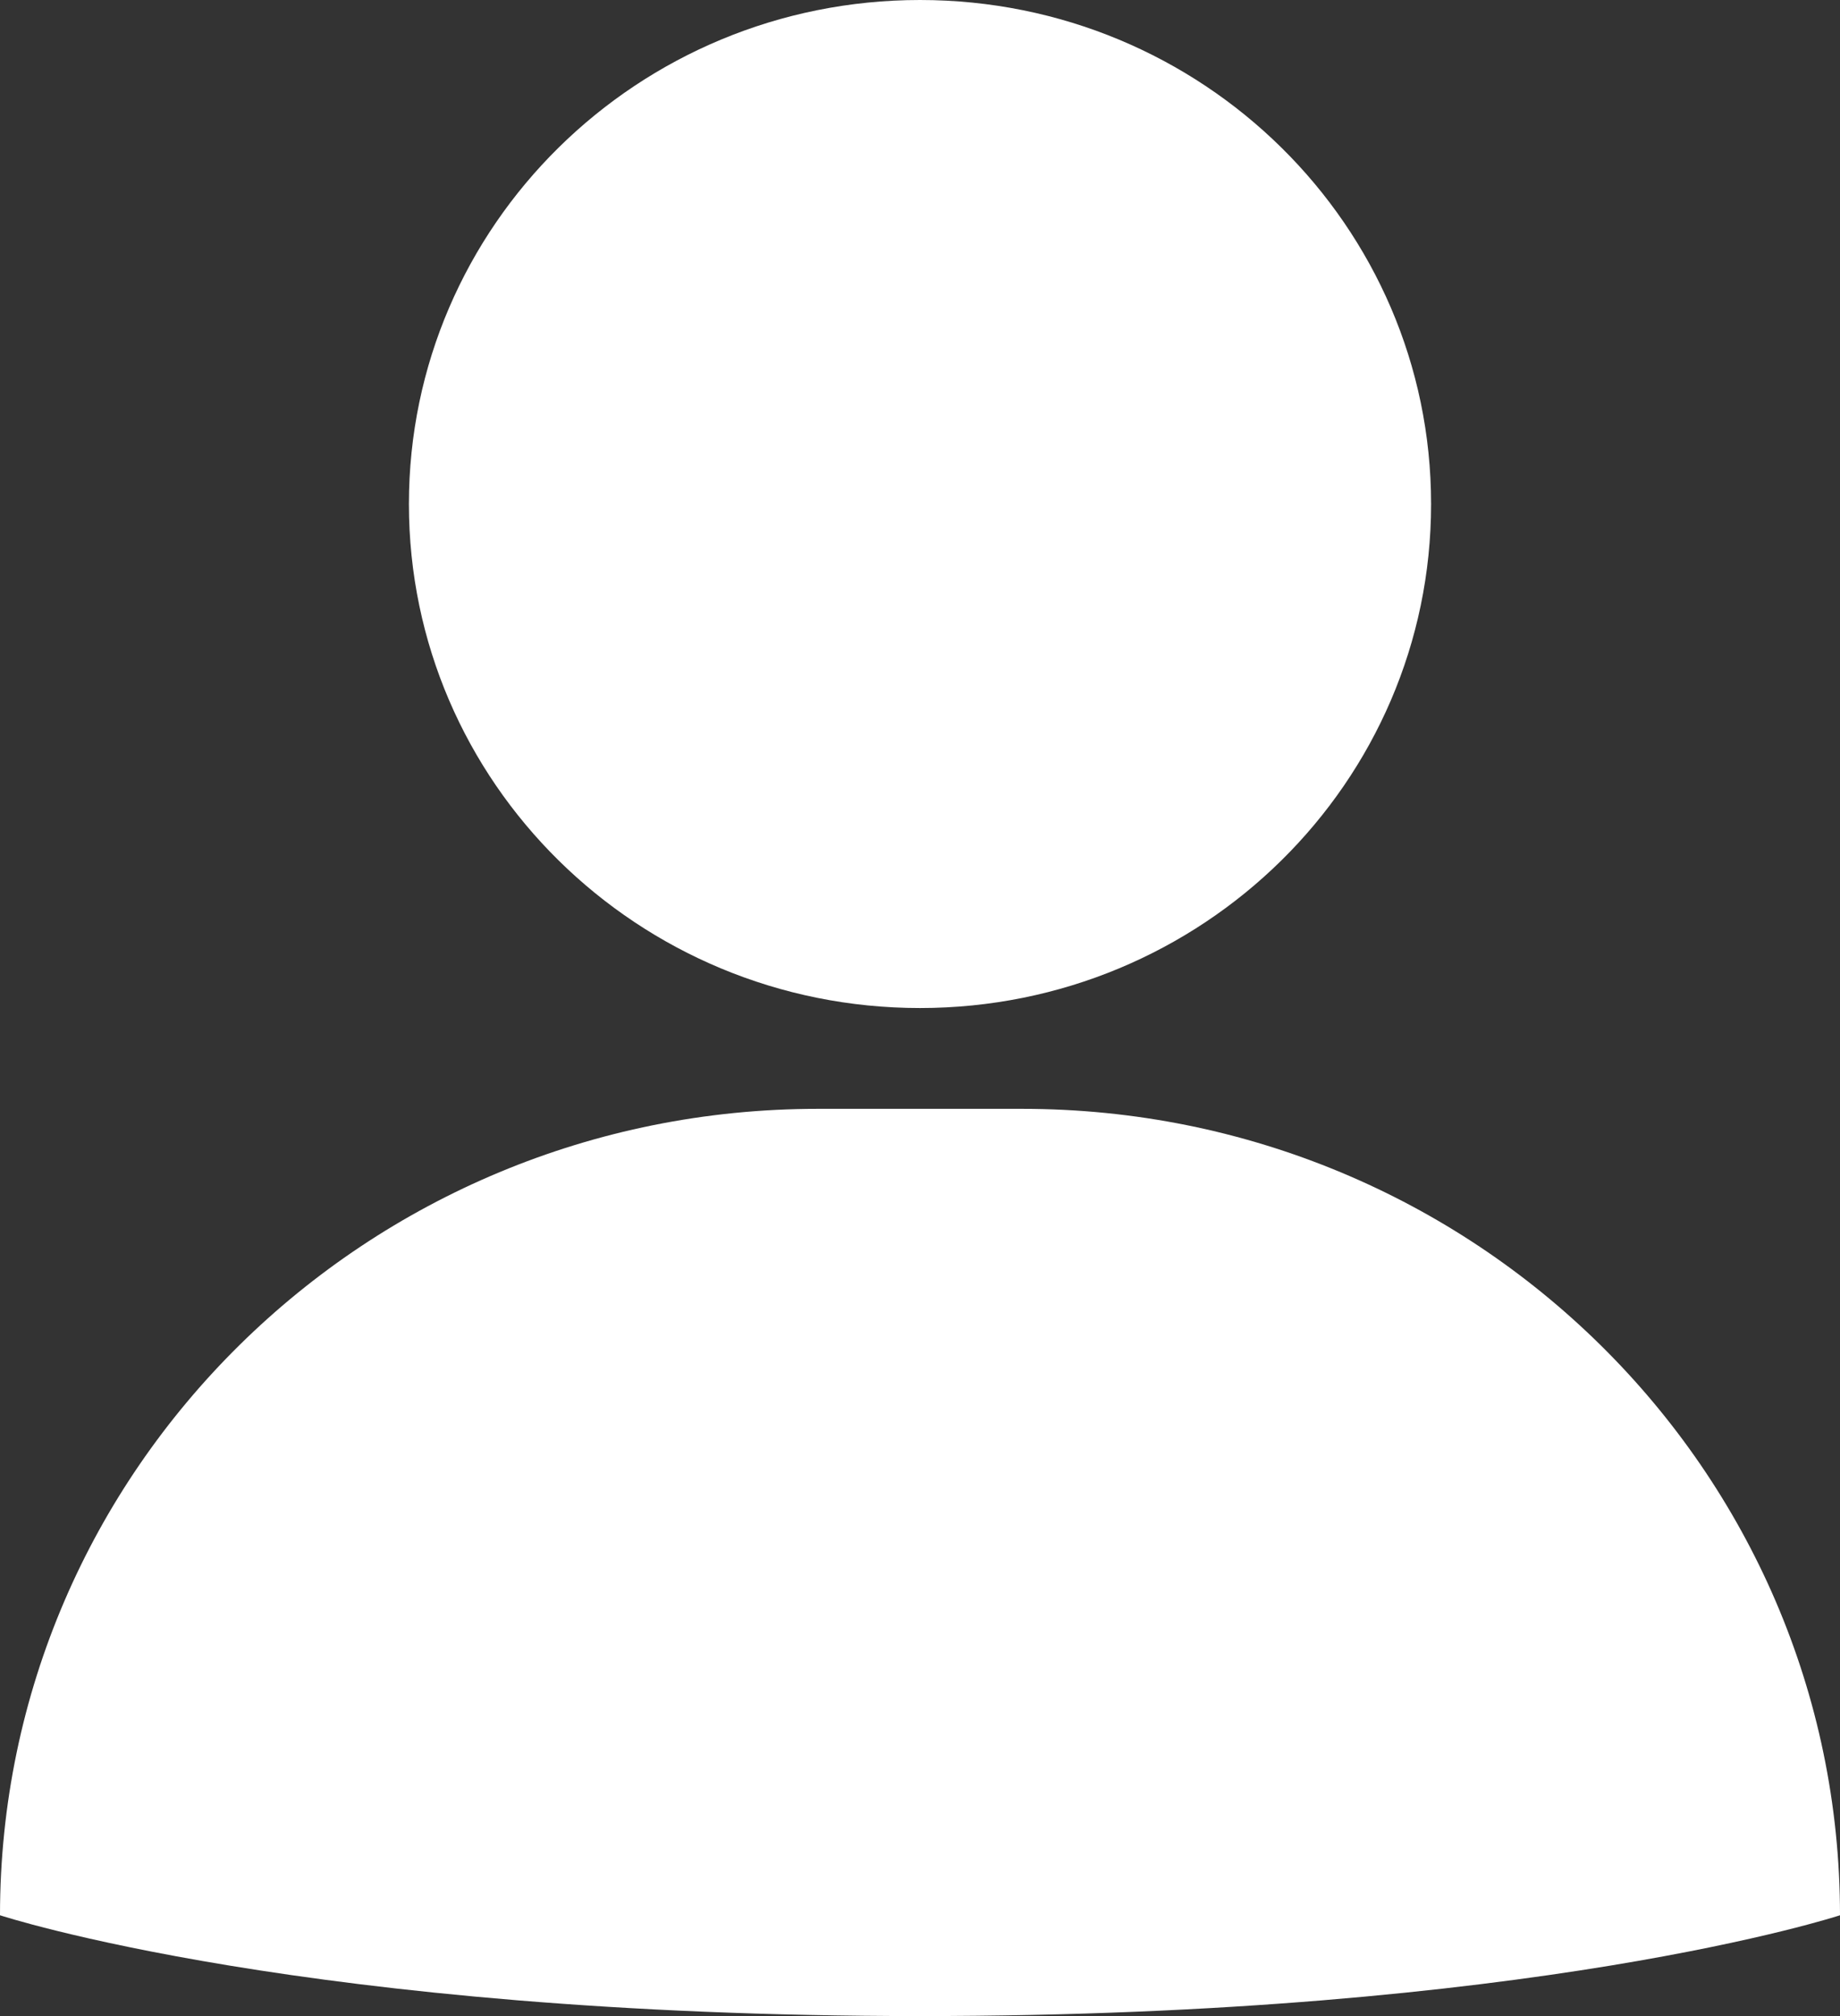
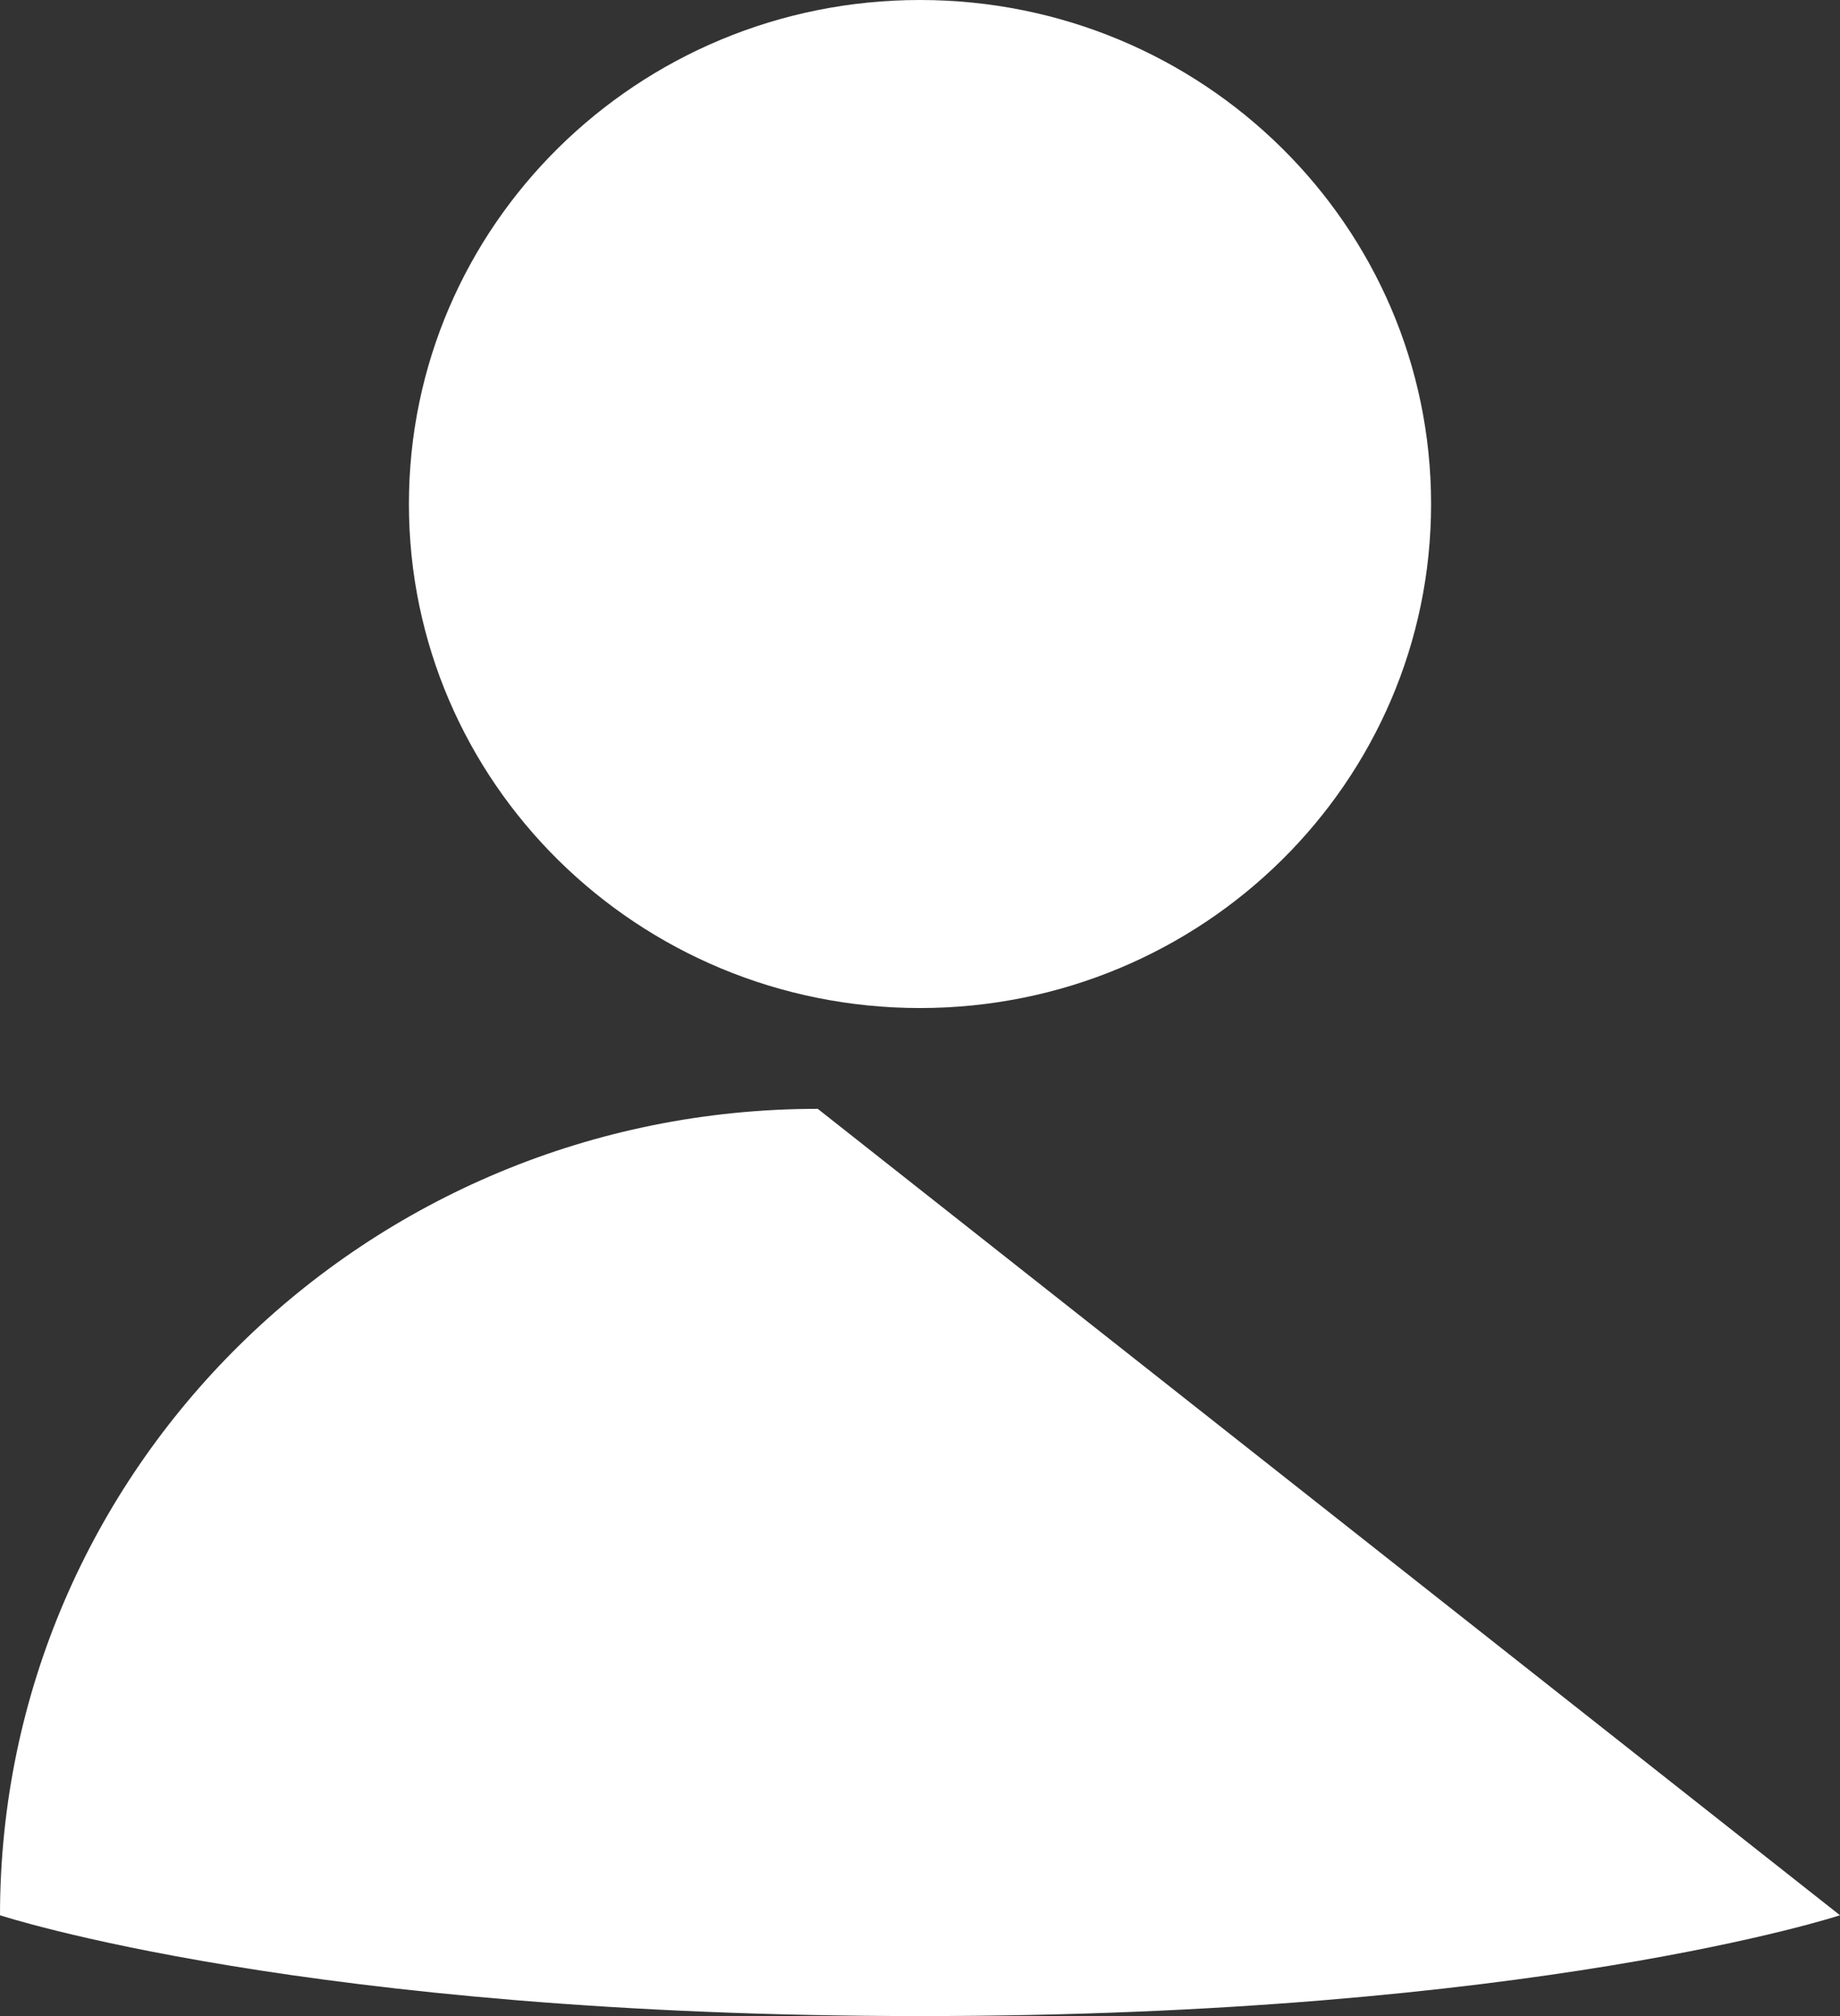
<svg xmlns="http://www.w3.org/2000/svg" width="21px" height="23px" viewBox="0 0 21 23" version="1.1">
  <rect x="0" y="0" width="21" height="23" fill="#333333" stroke="none" />
  <title>Shape</title>
  <desc>Created with Sketch.</desc>
  <g id="Page" stroke="none" stroke-width="1" fill="none" fill-rule="evenodd">
    <g id="HP_Locke-and-McCloud" transform="translate(-1510, -63)" fill="#FFFFFF">
      <g id="s1-organism" transform="translate(-1, 0)">
        <g id="top-nav-bar" transform="translate(1511, 60)">
          <g id="login-btn">
            <g id="icon-txt">
-               <path d="M16.333,8.75 C16.333,11.926 13.722,14.5 10.5,14.5 C7.278,14.5 4.667,11.926 4.667,8.75 C4.667,5.574 7.278,3 10.5,3 C13.722,3 16.333,5.574 16.333,8.75 Z M9.333,15.65 C4.179,15.65 0,19.769 0,24.85 C0,24.85 3.5,26 10.5,26 C17.5,26 21,24.85 21,24.85 C21,19.769 16.821,15.65 11.667,15.65 L9.333,15.65 Z" id="Shape" />
+               <path d="M16.333,8.75 C16.333,11.926 13.722,14.5 10.5,14.5 C7.278,14.5 4.667,11.926 4.667,8.75 C4.667,5.574 7.278,3 10.5,3 C13.722,3 16.333,5.574 16.333,8.75 Z M9.333,15.65 C4.179,15.65 0,19.769 0,24.85 C0,24.85 3.5,26 10.5,26 C17.5,26 21,24.85 21,24.85 L9.333,15.65 Z" id="Shape" />
            </g>
          </g>
        </g>
      </g>
    </g>
  </g>
</svg>